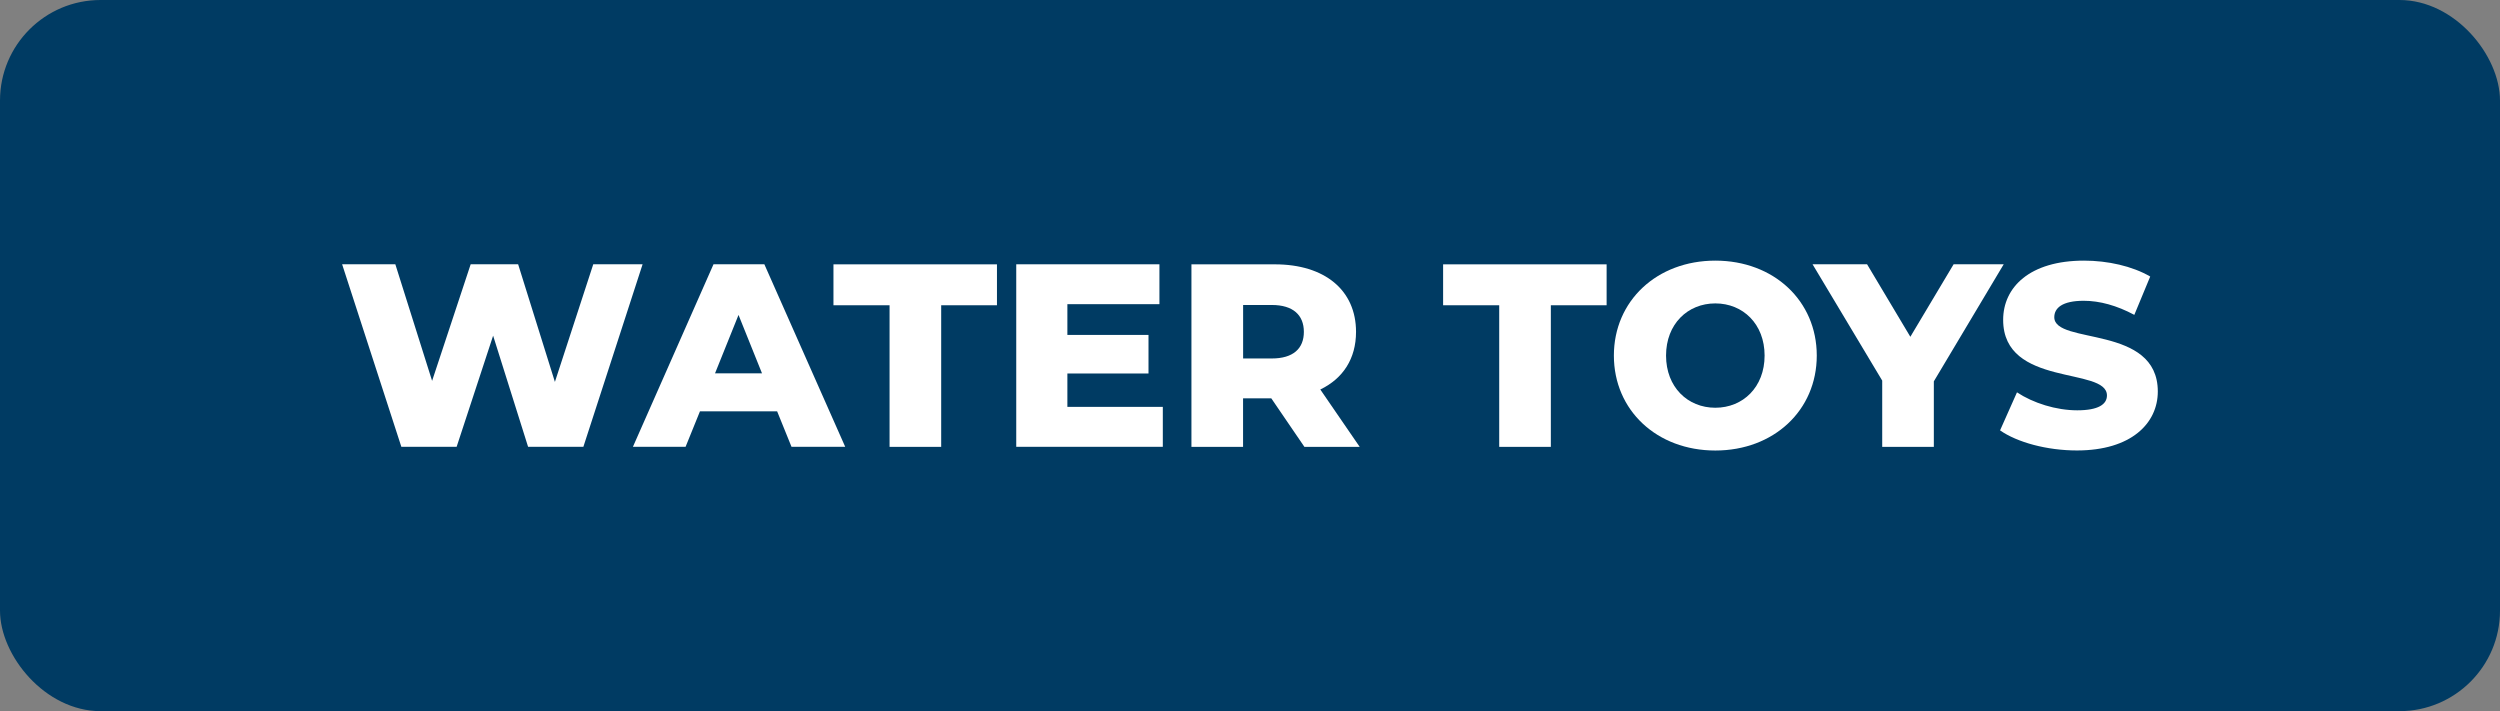
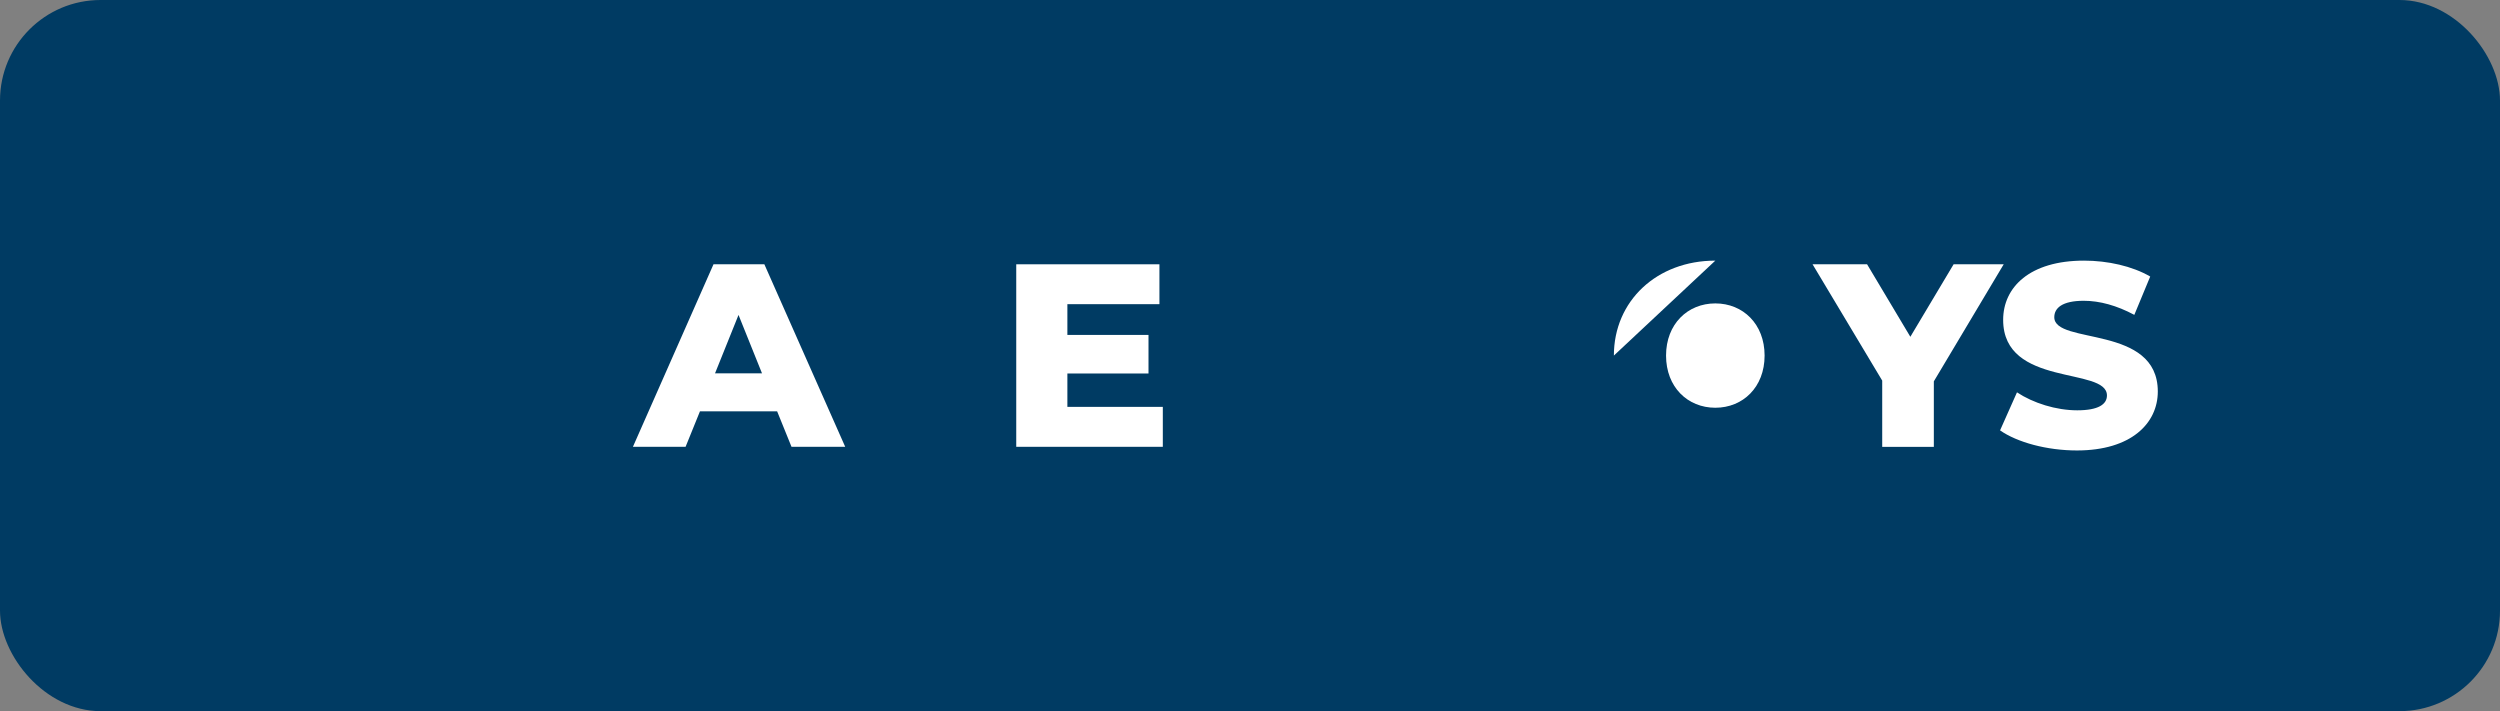
<svg xmlns="http://www.w3.org/2000/svg" id="Layer_1" data-name="Layer 1" viewBox="0 0 457.64 130.18">
  <rect x="0" y="0" width="457.64" height="130.18" fill="#808080" stroke="none" />
  <defs>
    <style>
      .cls-1 {
        fill: #003b63;
      }

      .cls-1, .cls-2 {
        stroke-width: 0px;
      }

      .cls-2 {
        fill: #fff;
      }
    </style>
  </defs>
  <rect class="cls-1" width="457.64" height="130.18" rx="18.41" ry="18.41" />
  <g>
-     <path class="cls-2" d="M117.63,48.38l-10.84,33.41h-10.12l-6.4-20.34-6.68,20.34h-10.12l-10.84-33.41h9.74l6.73,21.34,7.06-21.34h8.69l6.73,21.53,7.02-21.53h9.02Z" />
    <path class="cls-2" d="M142.26,75.3h-14.13l-2.63,6.49h-9.64l14.75-33.41h9.31l14.8,33.41h-9.83l-2.63-6.49ZM139.49,68.34l-4.3-10.69-4.3,10.69h8.59Z" />
-     <path class="cls-2" d="M162.83,55.88h-10.26v-7.49h29.93v7.49h-10.21v25.92h-9.45v-25.92Z" />
    <path class="cls-2" d="M212.86,74.49v7.3h-26.83v-33.41h26.21v7.3h-16.85v5.63h14.85v7.06h-14.85v6.11h17.47Z" />
-     <path class="cls-2" d="M232.71,72.92h-5.16v8.88h-9.45v-33.41h15.28c9.12,0,14.85,4.73,14.85,12.36,0,4.92-2.39,8.55-6.54,10.55l7.21,10.5h-10.12l-6.06-8.88ZM232.81,55.83h-5.25v9.79h5.25c3.91,0,5.87-1.81,5.87-4.87s-1.96-4.92-5.87-4.92Z" />
-     <path class="cls-2" d="M274.43,55.88h-10.26v-7.49h29.93v7.49h-10.21v25.92h-9.45v-25.92Z" />
-     <path class="cls-2" d="M295.43,65.09c0-10.02,7.88-17.38,18.57-17.38s18.57,7.35,18.57,17.38-7.88,17.38-18.57,17.38-18.57-7.35-18.57-17.38ZM323.02,65.09c0-5.78-3.96-9.55-9.02-9.55s-9.02,3.77-9.02,9.55,3.96,9.55,9.02,9.55,9.02-3.77,9.02-9.55Z" />
+     <path class="cls-2" d="M295.43,65.09c0-10.02,7.88-17.38,18.57-17.38ZM323.02,65.09c0-5.78-3.96-9.55-9.02-9.55s-9.02,3.77-9.02,9.55,3.96,9.55,9.02,9.55,9.02-3.77,9.02-9.55Z" />
    <path class="cls-2" d="M354,69.82v11.98h-9.45v-12.13l-12.75-21.29h9.98l7.92,13.27,7.92-13.27h9.17l-12.79,21.43Z" />
    <path class="cls-2" d="M366.12,78.79l3.1-6.97c2.96,1.96,7.16,3.29,11.03,3.29s5.44-1.1,5.44-2.72c0-5.3-19-1.43-19-13.84,0-5.97,4.87-10.84,14.8-10.84,4.34,0,8.83,1,12.12,2.91l-2.91,7.02c-3.2-1.72-6.35-2.58-9.26-2.58-3.96,0-5.39,1.34-5.39,3.01,0,5.11,18.95,1.29,18.95,13.6,0,5.82-4.87,10.79-14.8,10.79-5.49,0-10.93-1.48-14.08-3.68Z" />
  </g>
</svg>